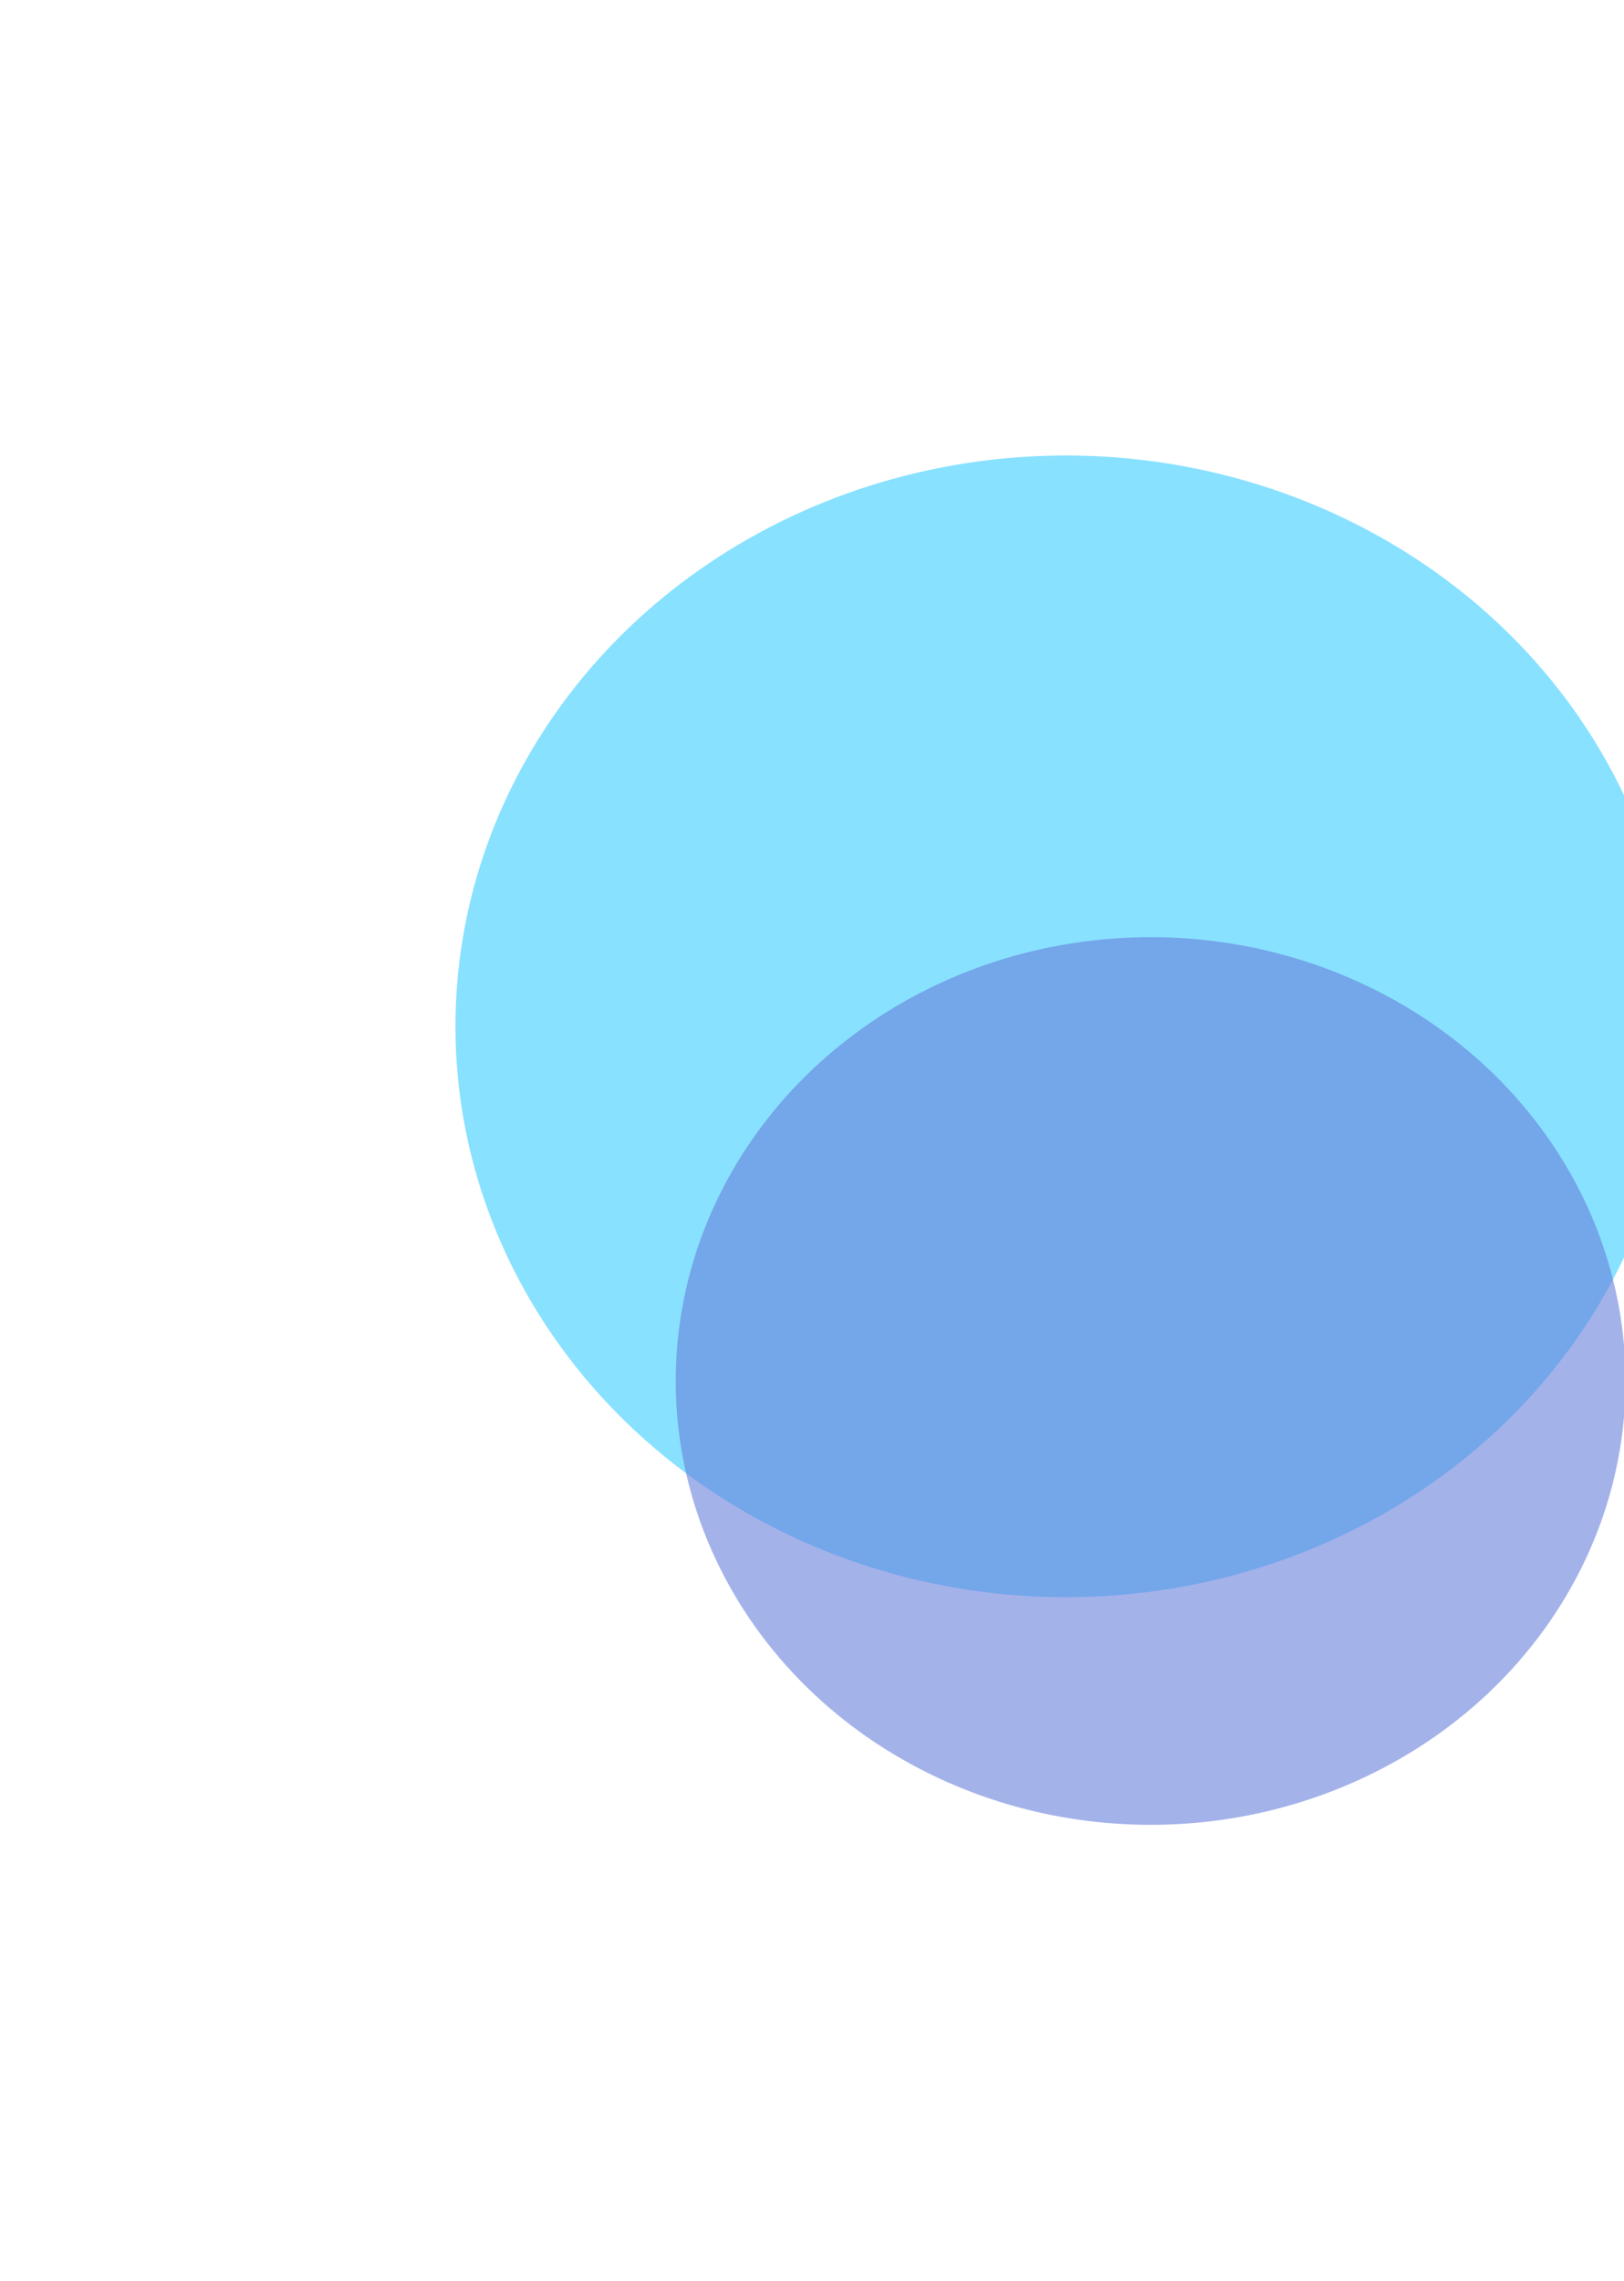
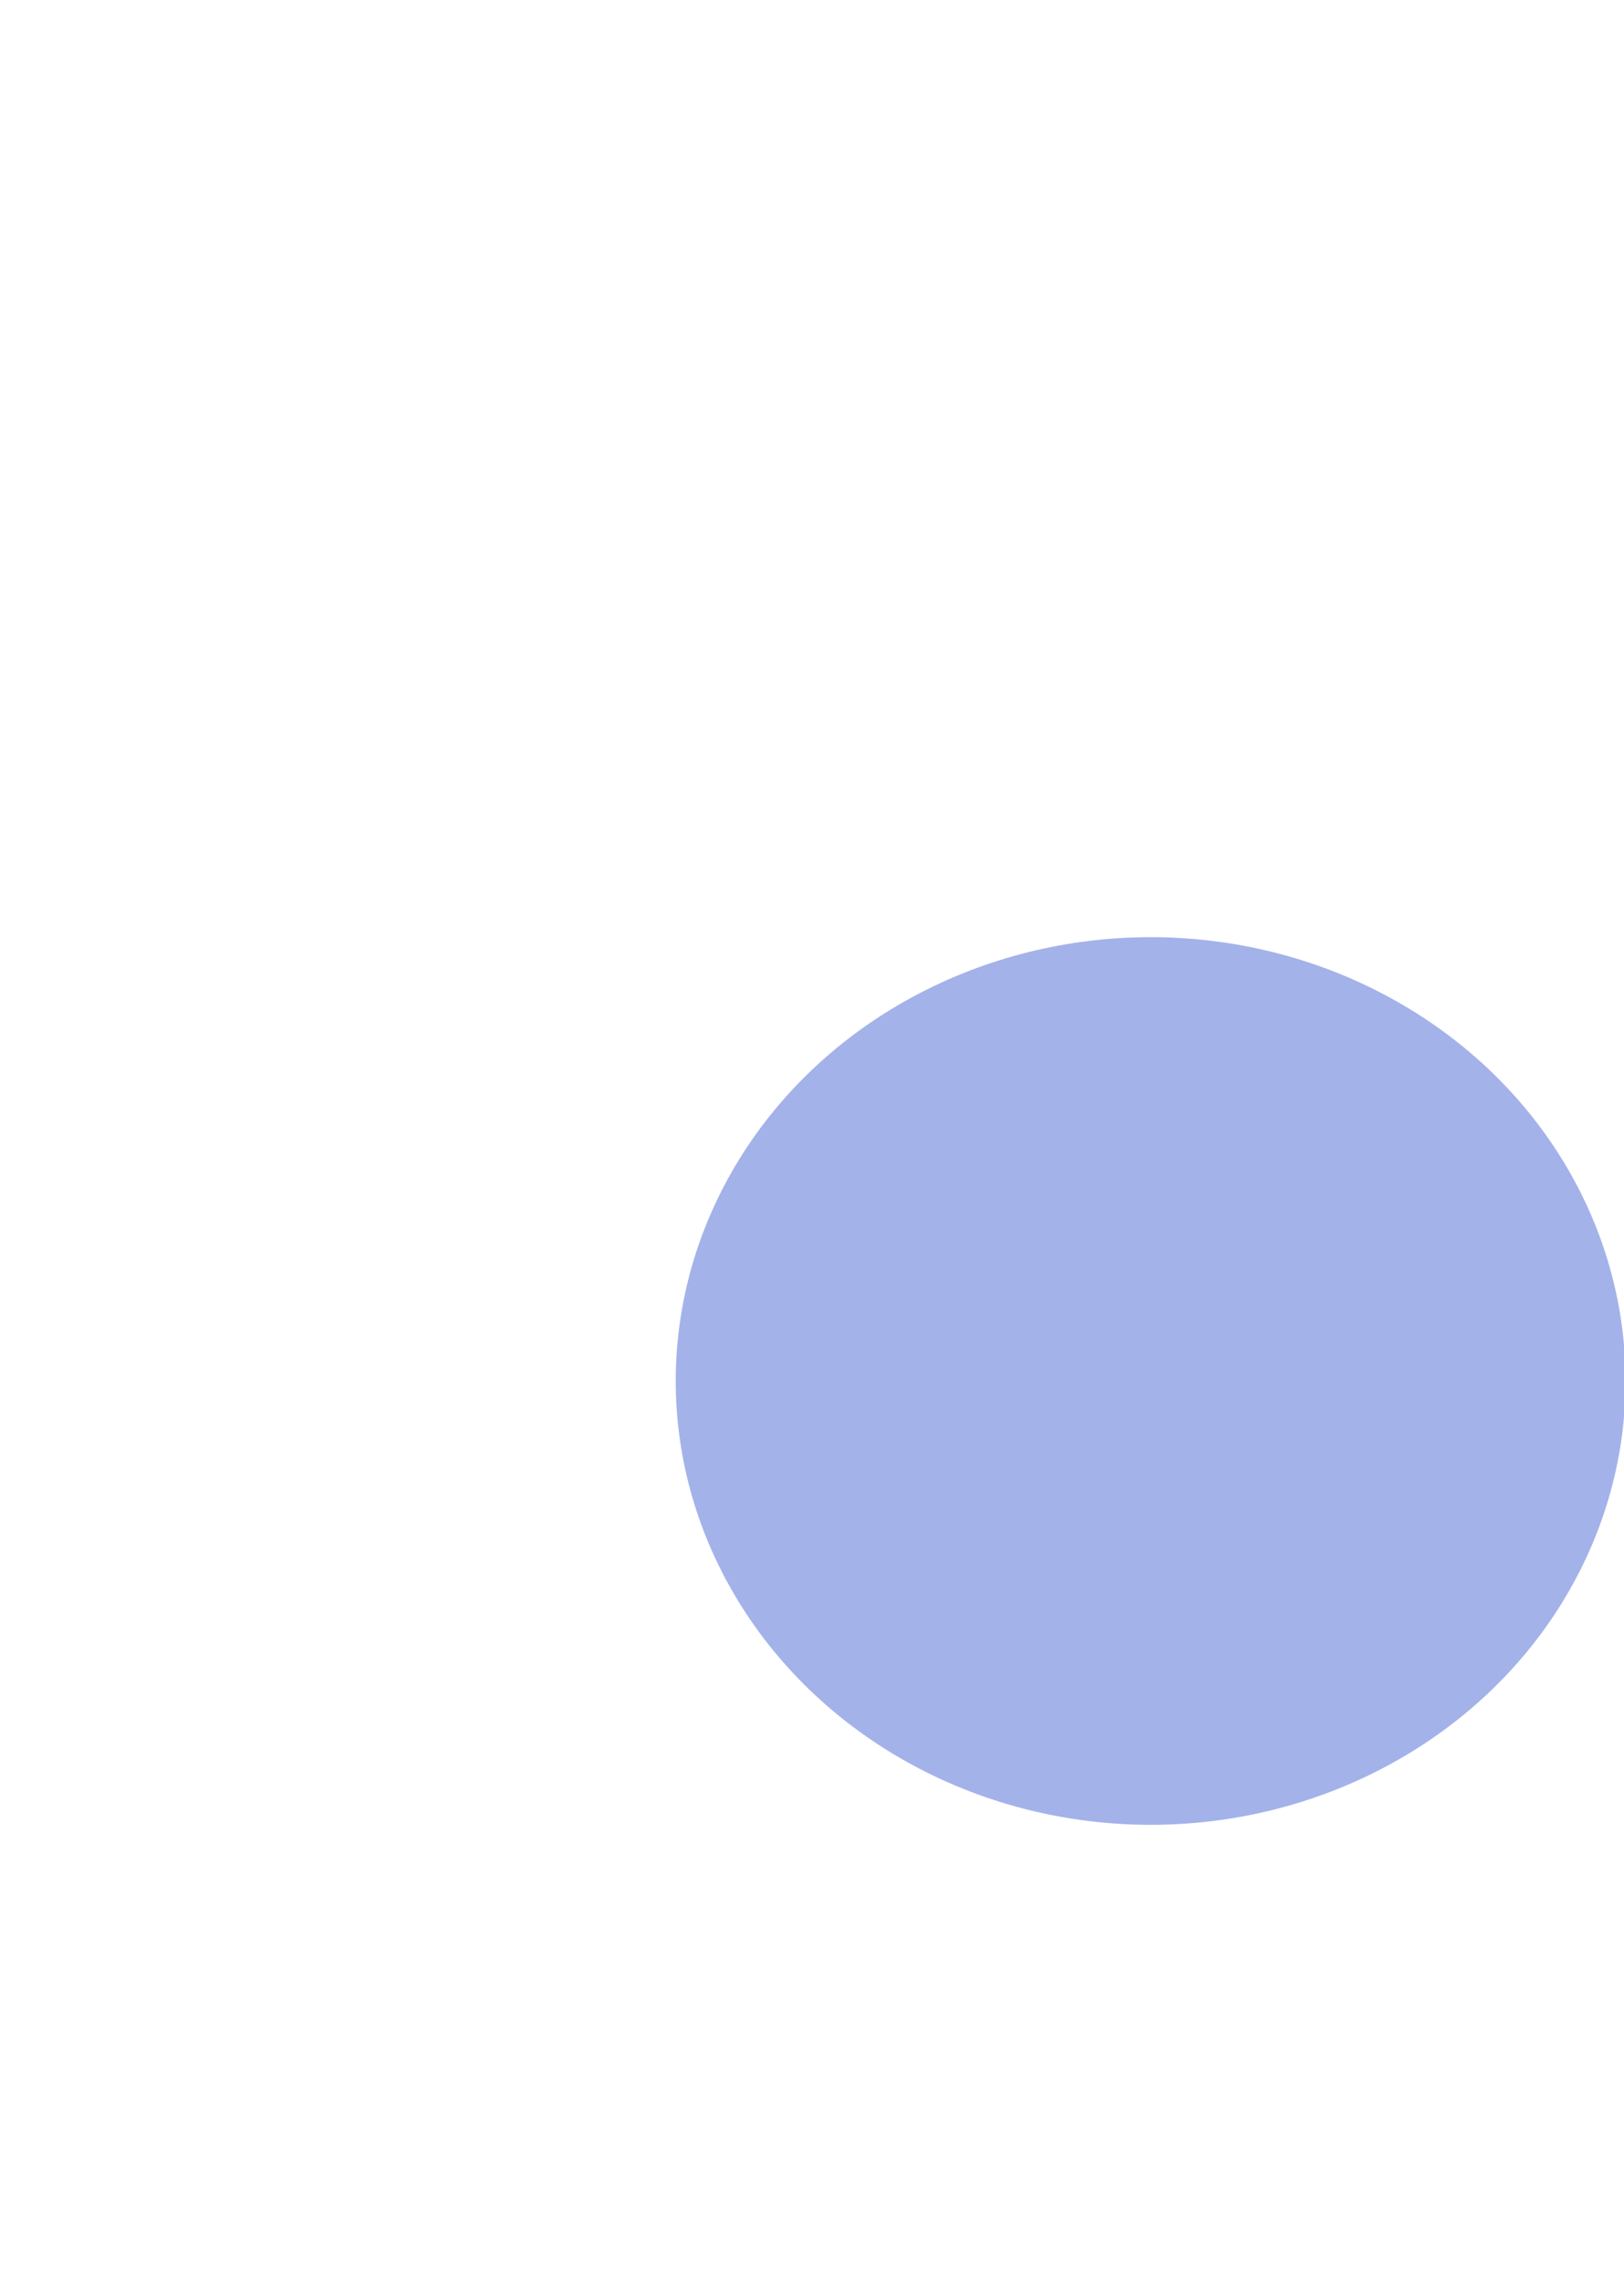
<svg xmlns="http://www.w3.org/2000/svg" width="435px" height="611px" viewBox="0 0 435 611" version="1.1">
  <defs>
    <filter x="-45.9%" y="-49.1%" width="191.7%" height="198.1%" filterUnits="objectBoundingBox" id="filter-1">
      <feGaussianBlur stdDeviation="50" in="SourceGraphic" />
    </filter>
    <filter x="-59.0%" y="-63.1%" width="217.9%" height="226.2%" filterUnits="objectBoundingBox" id="filter-2">
      <feGaussianBlur stdDeviation="50" in="SourceGraphic" />
    </filter>
  </defs>
  <g id="Page-1" stroke="none" stroke-width="1" fill="none" fill-rule="evenodd" opacity="0.747">
    <g id="Desktop-HD" transform="translate(-1005, -5138)">
      <g id="Group-52" transform="translate(75, 4870)">
        <g id="Group-27" transform="translate(0, 390)">
          <g id="Group-24" transform="translate(878, 0)">
            <g id="Group-23" transform="translate(174, 0)">
-               <ellipse id="Oval" fill="#60D7FF" filter="url(#filter-1)" cx="163.5" cy="152.886" rx="163.5" ry="152.886" />
              <ellipse id="Oval" fill="#3553D1" opacity="0.77" filter="url(#filter-2)" cx="186.208" cy="247.87" rx="127.208" ry="118.87" />
            </g>
          </g>
        </g>
      </g>
    </g>
  </g>
</svg>